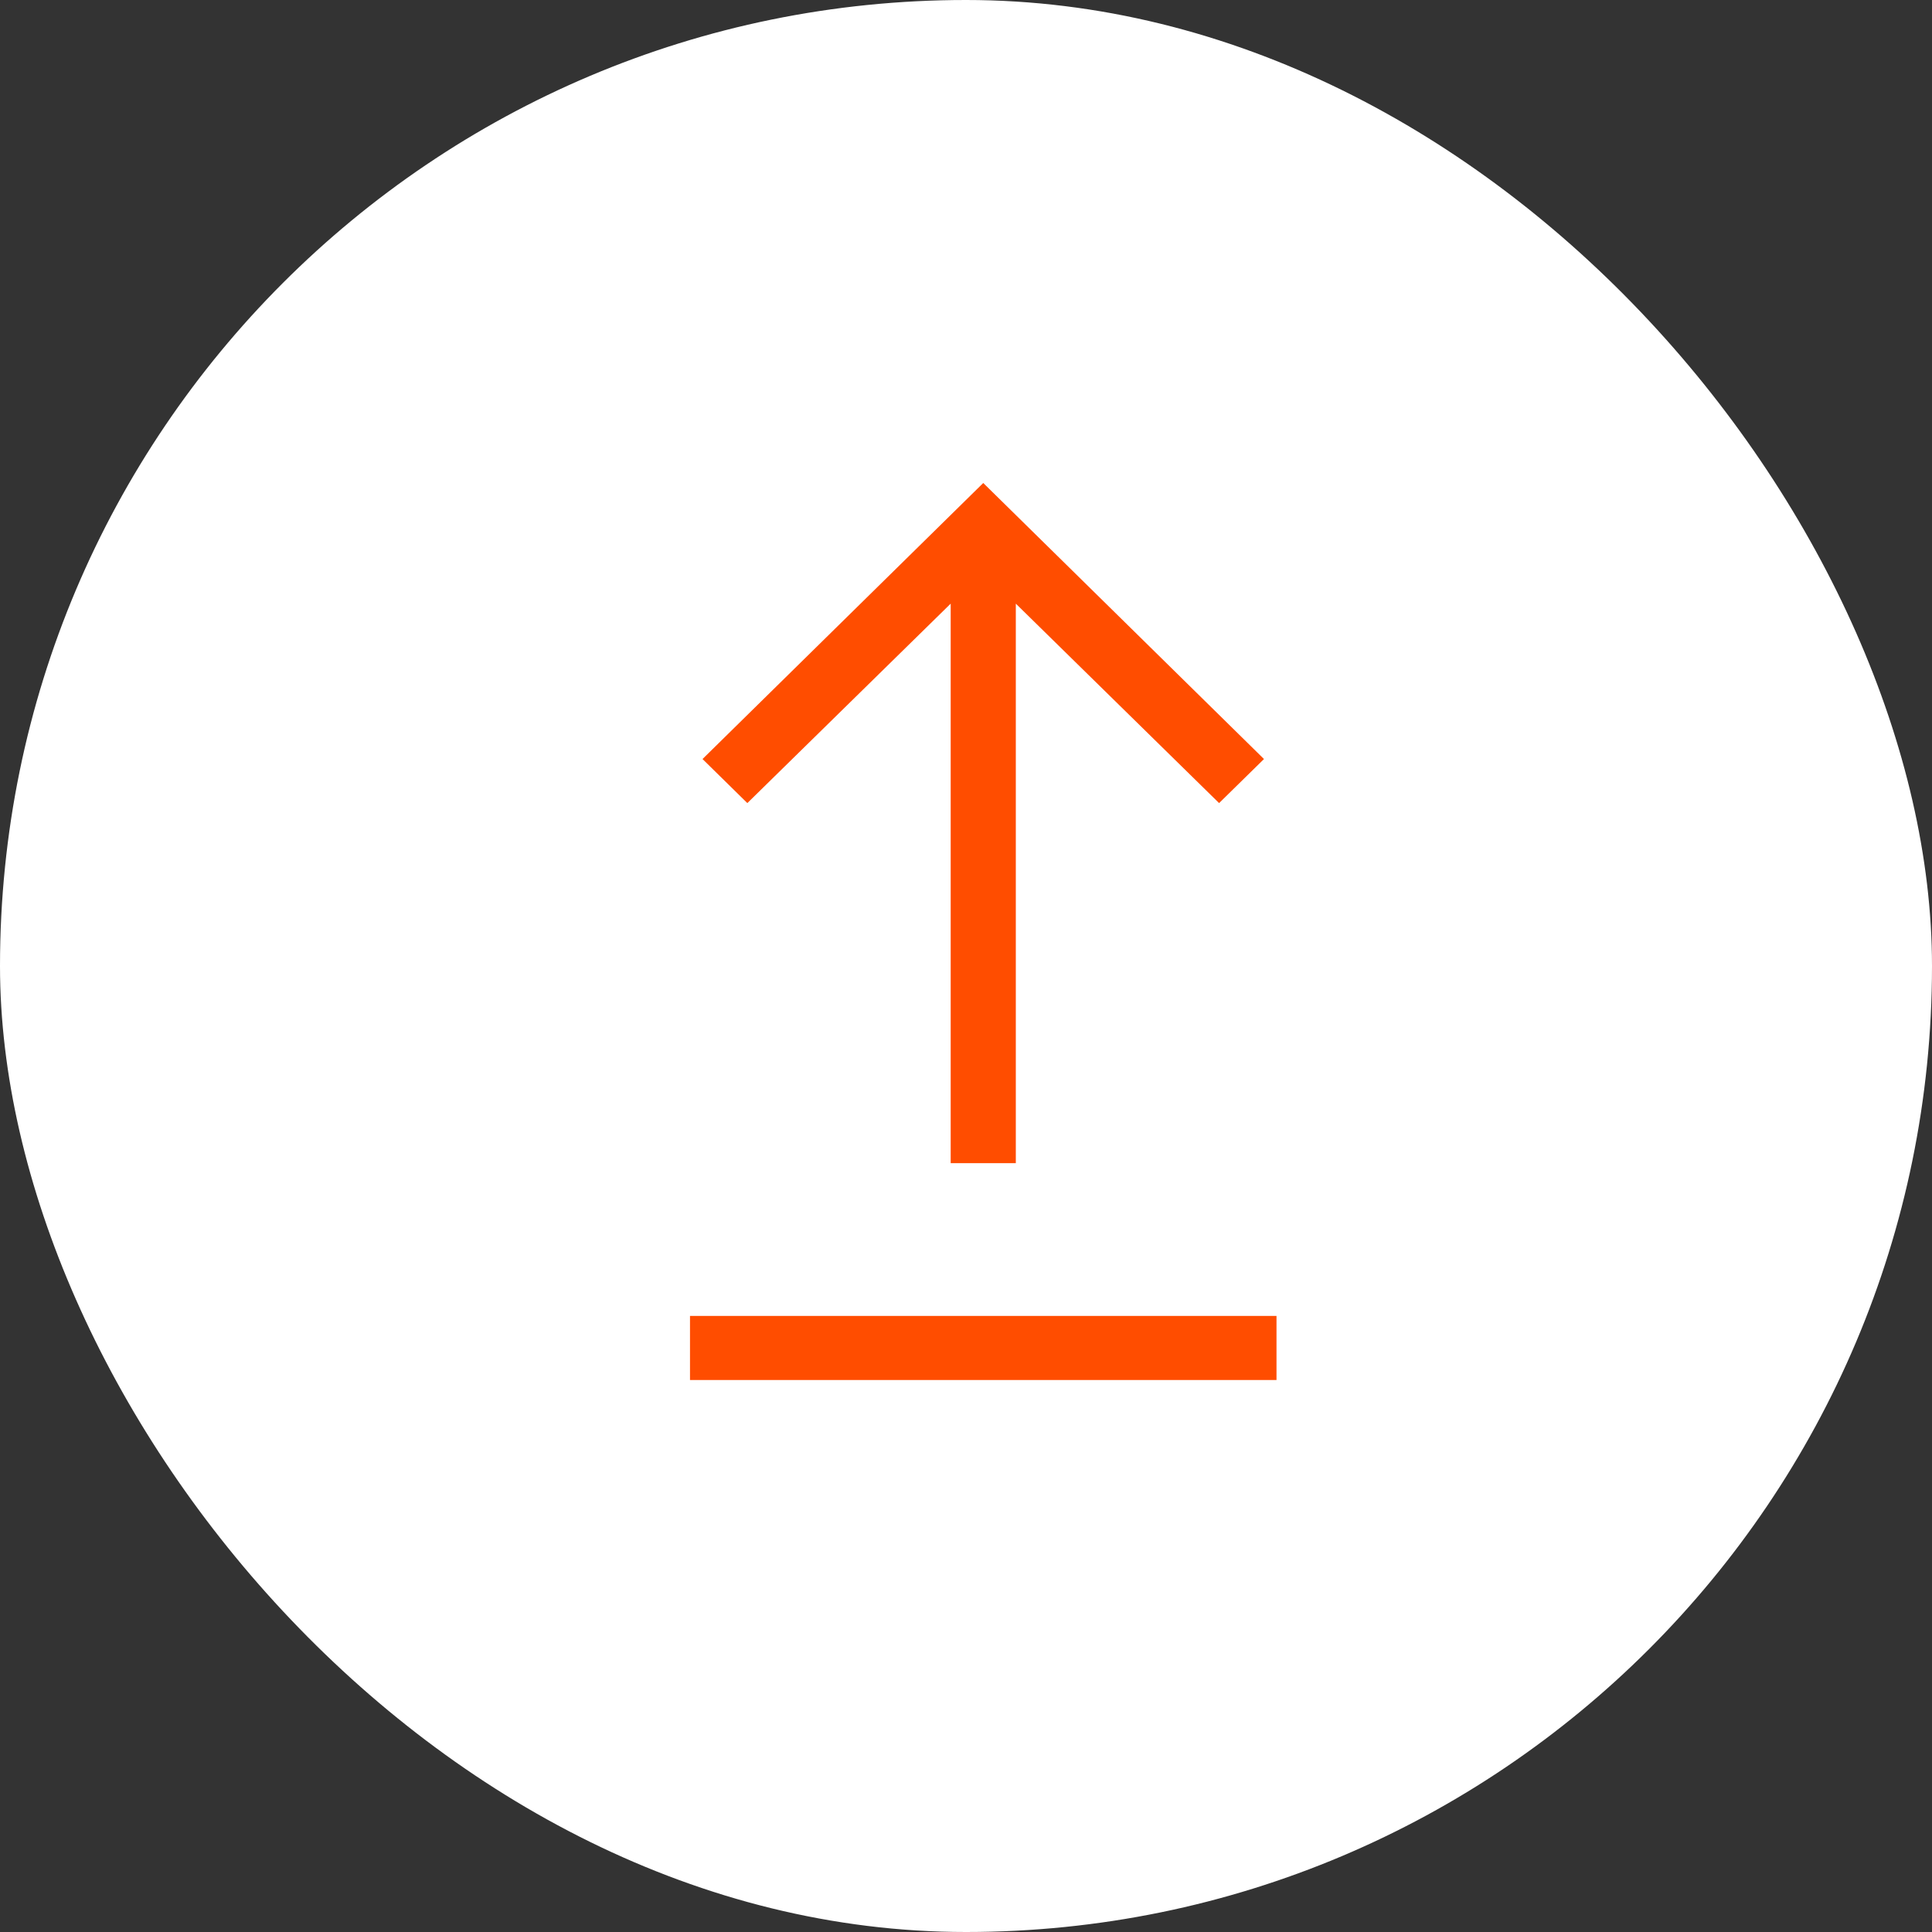
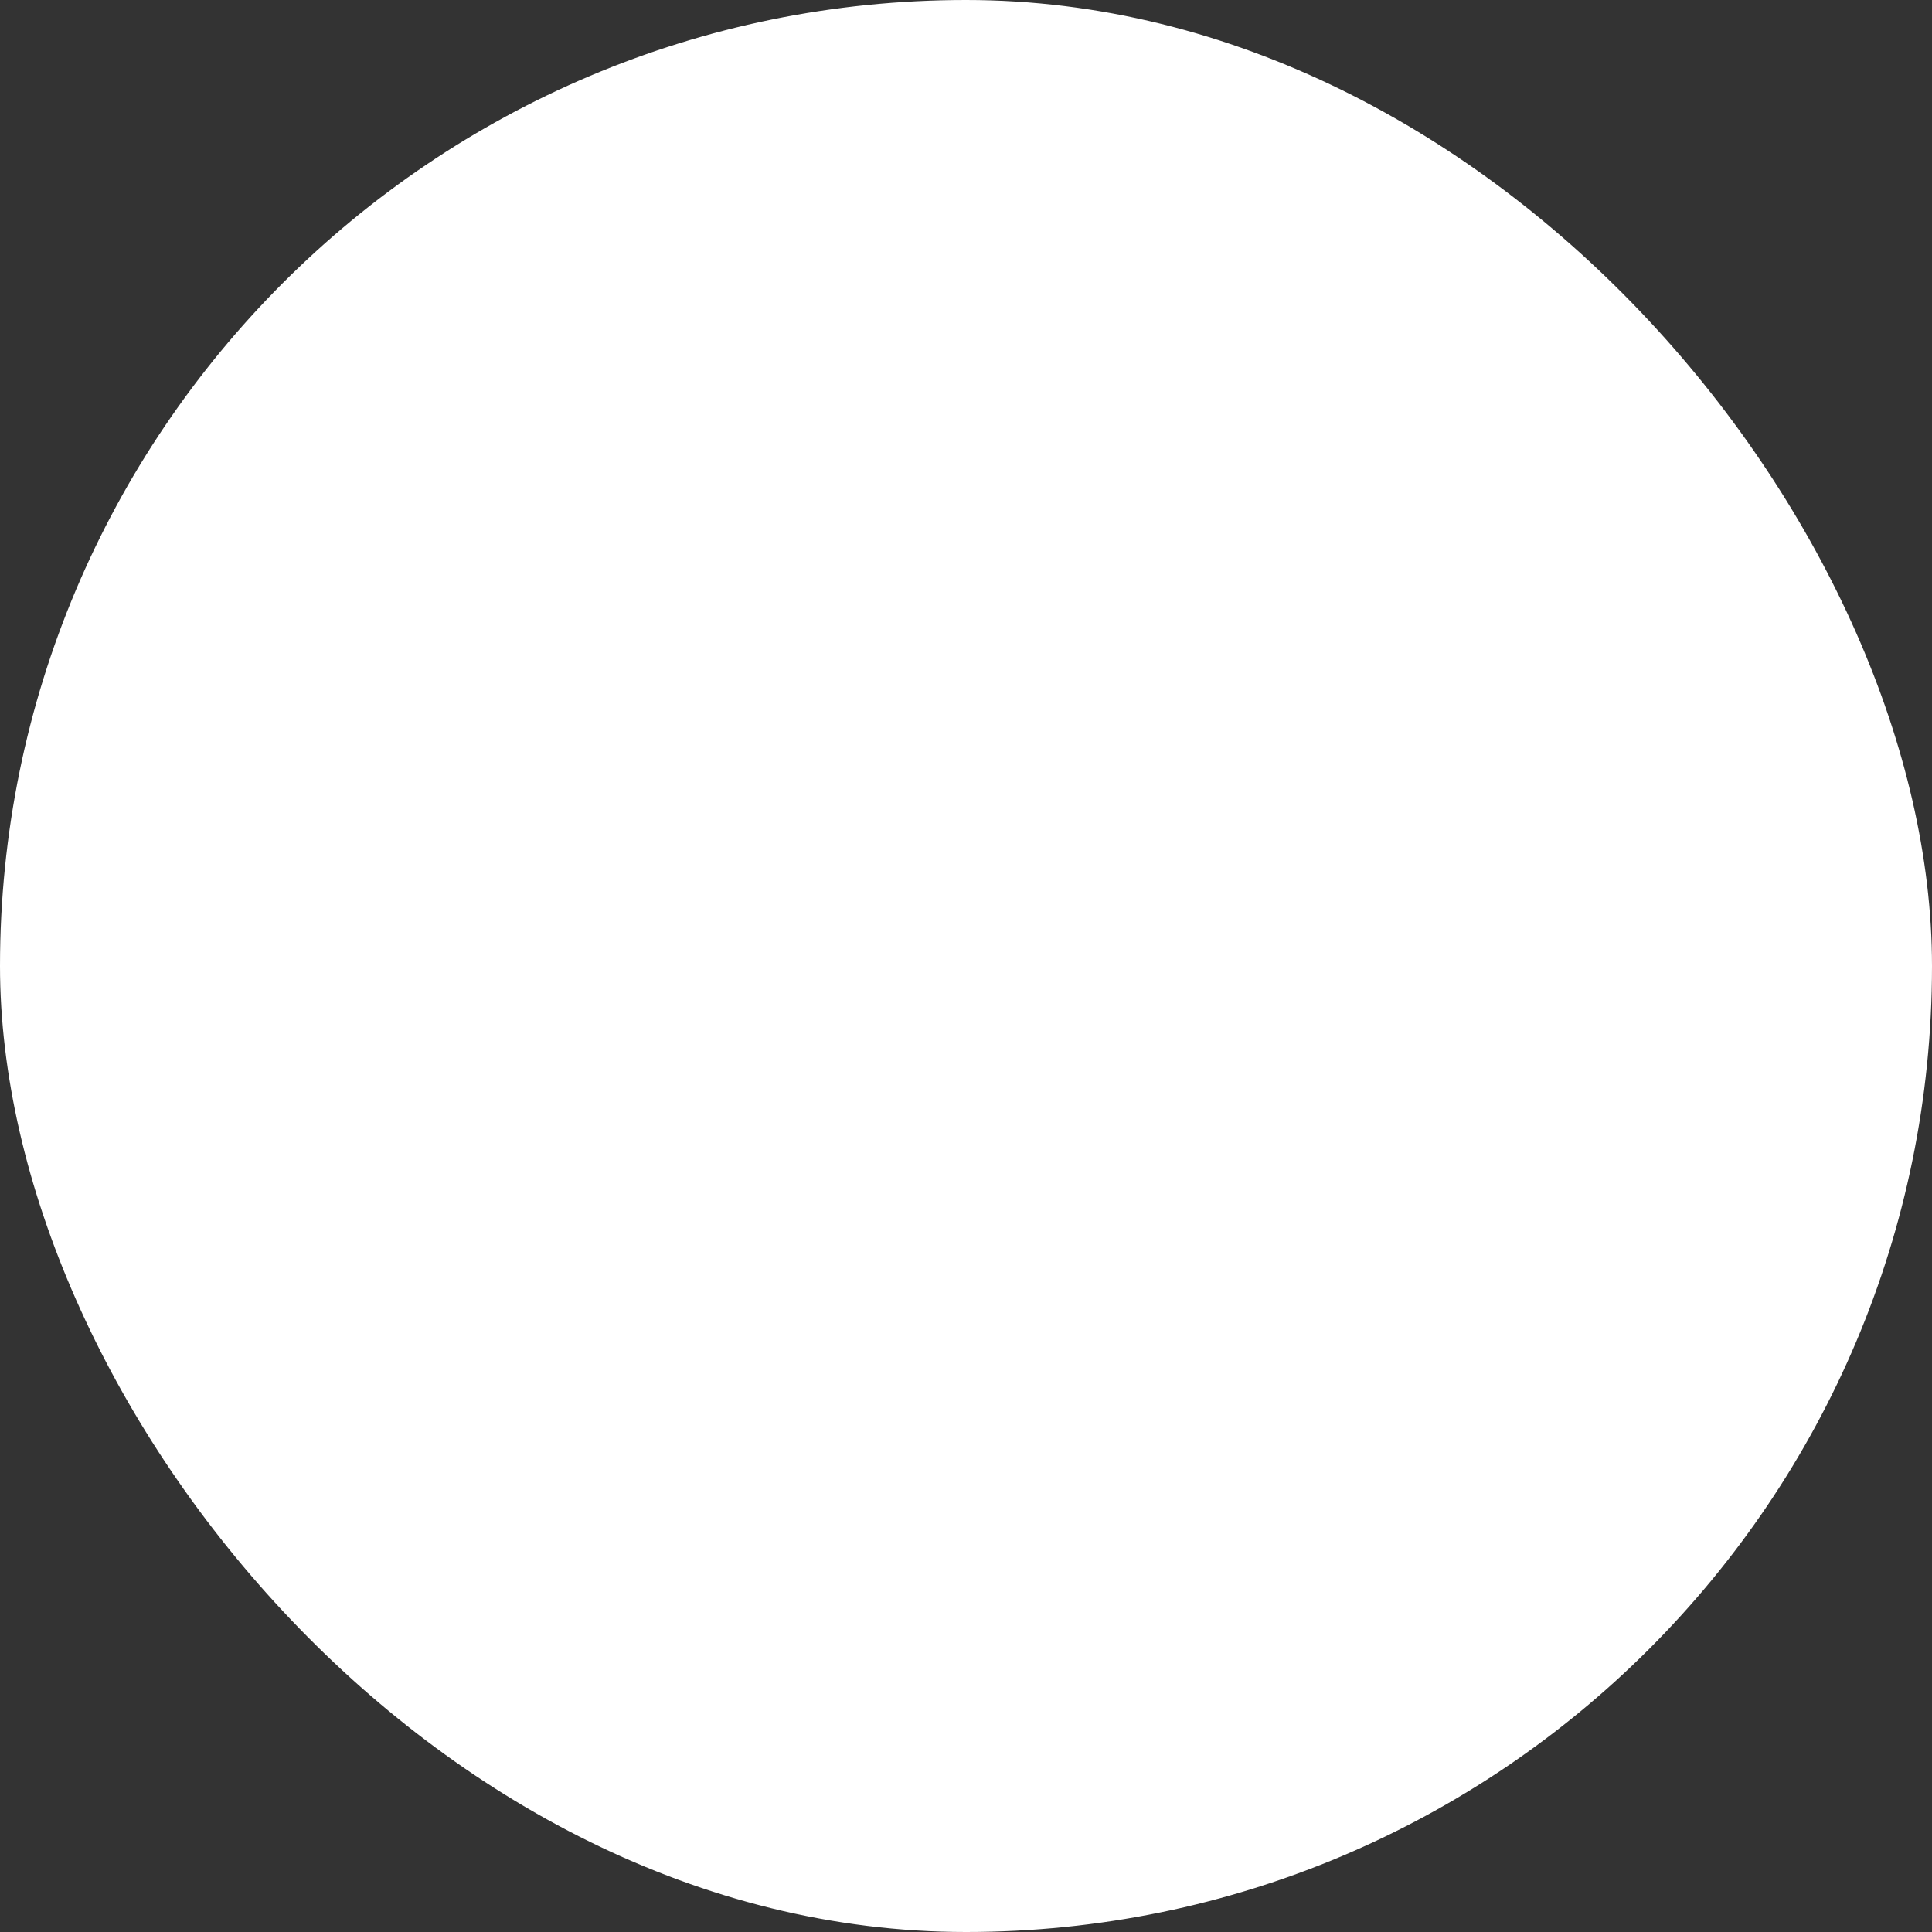
<svg xmlns="http://www.w3.org/2000/svg" width="56" height="56" viewBox="0 0 56 56" fill="none">
  <rect x="0" y="0" width="56" height="56" fill="#333333" stroke="none" />
  <rect width="56" height="56" rx="28" fill="white" />
-   <path d="M20 40V38.143H37V40H20ZM27.556 33.715V17.497L21.662 23.278L20.363 22.001L28.5 14L36.637 22.001L35.336 23.278L29.444 17.497V33.715H27.556Z" fill="#FF4D00" />
</svg>